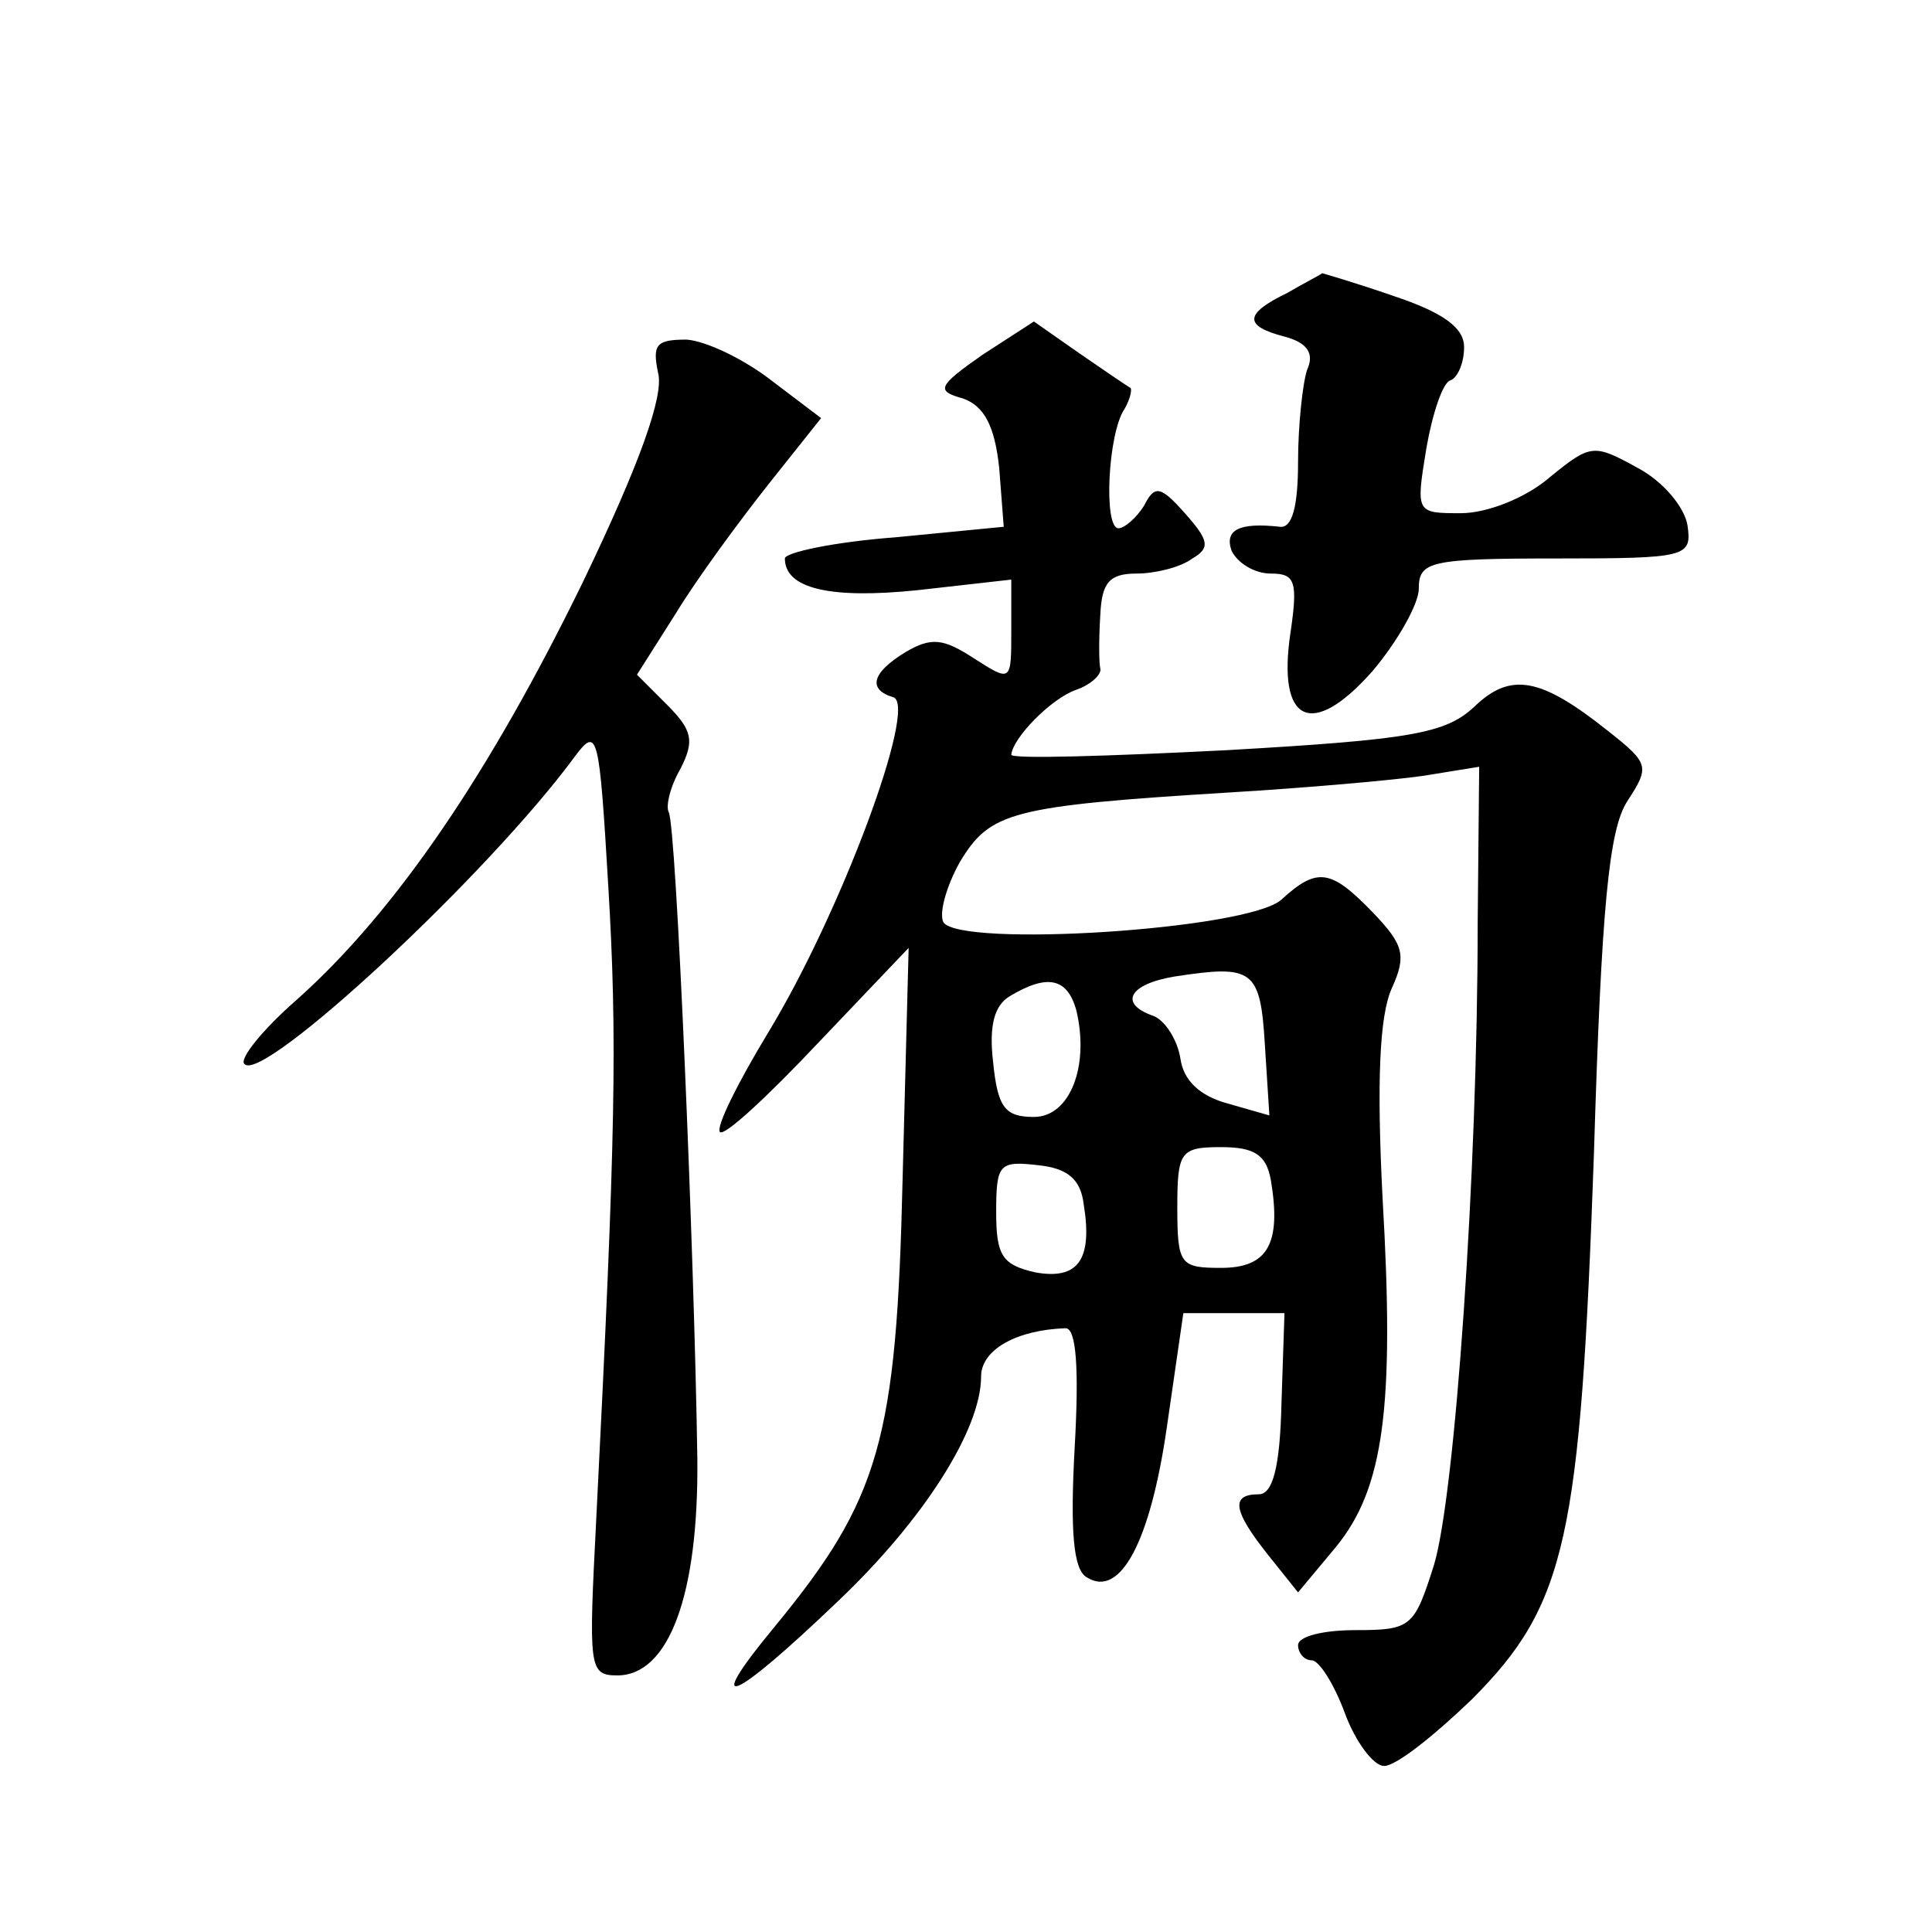
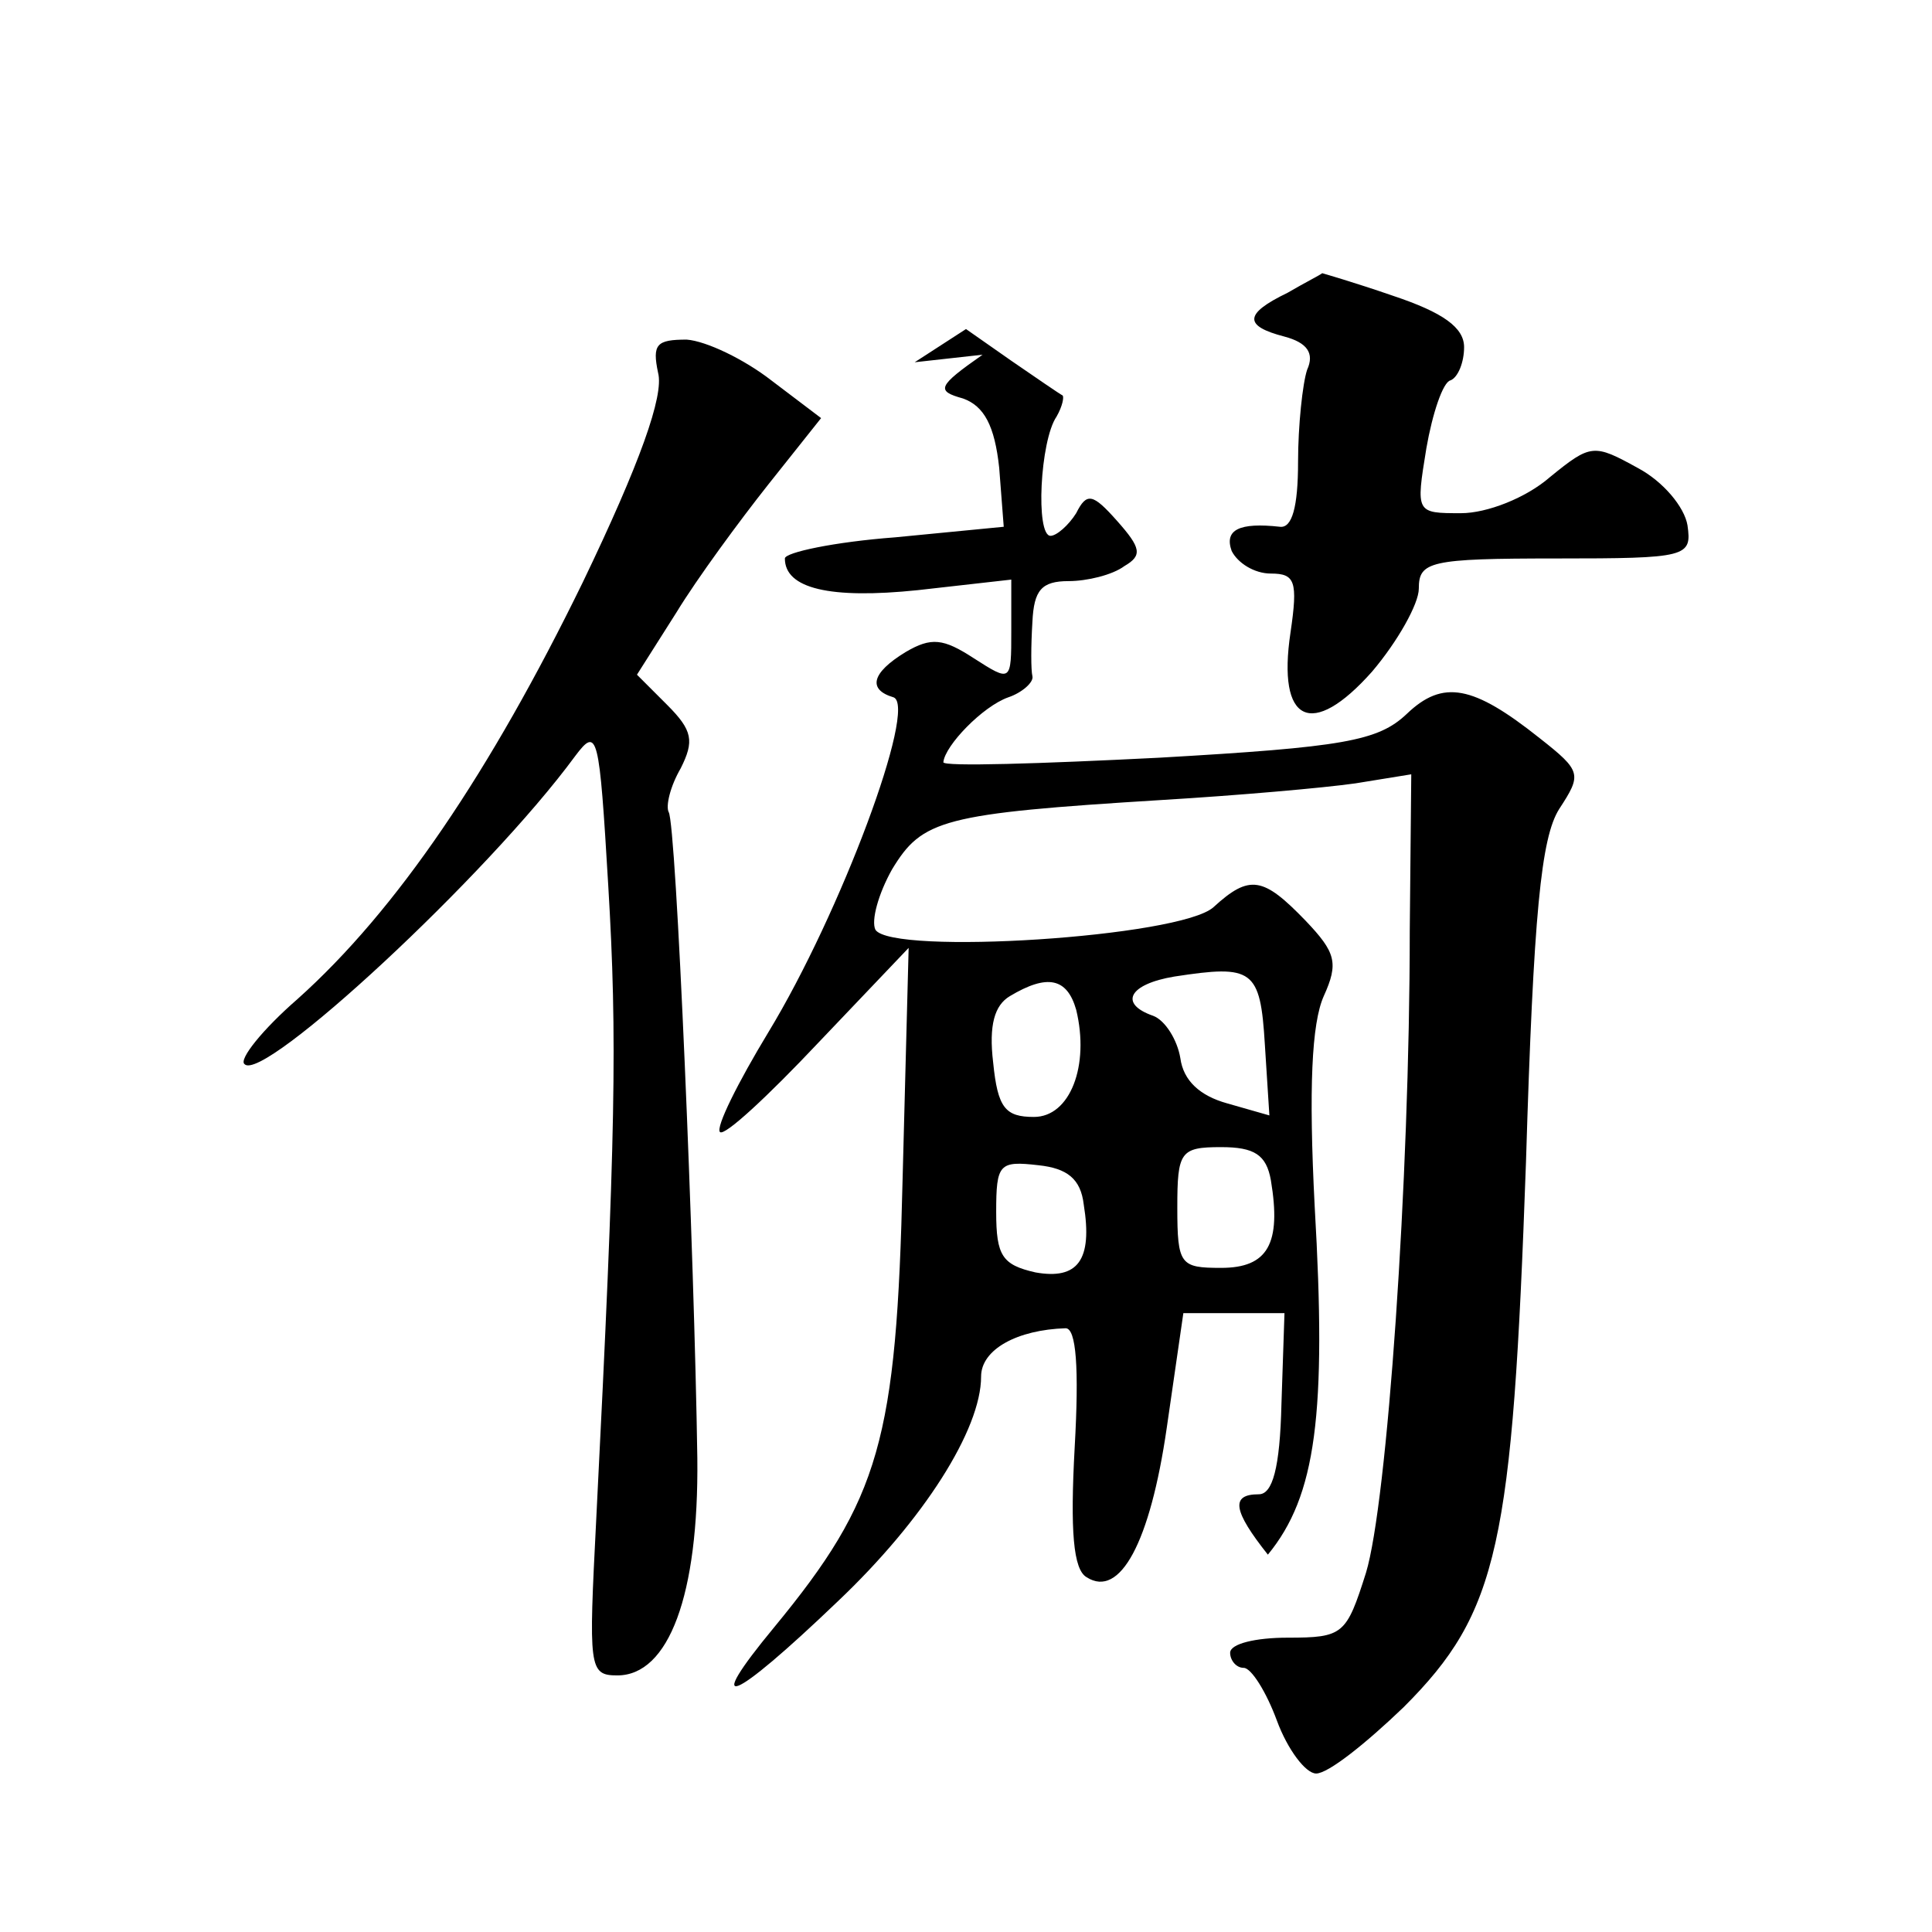
<svg xmlns="http://www.w3.org/2000/svg" version="1.0" width="128pt" height="128pt" viewBox="0 0 128 128" preserveAspectRatio="xMidYMid meet">
  <g transform="translate(0,128) scale(0.1,-0.1)" fill="#0" stroke="none">
-     <path d="M853 1086 c-29 -14 -29 -22 -2 -29 15 -4 20 -11 15 -22 -3 -9 -6 -37 -6 -61 0 -30 -4 -44 -12 -43 -27 3 -37 -2 -32 -16 4 -8 15 -15 26 -15 16 0 18 -5 13 -39 -9 -60 14 -71 54 -26 17 20 31 45 31 55 0 18 7 20 91 20 87 0 90 1 87 22 -2 12 -16 29 -33 38 -29 16 -31 16 -58 -6 -16 -14 -42 -24 -59 -24 -30 0 -30 0 -23 43 4 23 11 44 16 45 5 2 9 12 9 22 0 13 -14 23 -47 34 -26 9 -47 15 -47 15 -1 -1 -11 -6 -23 -13z M651 1045 c-30 -21 -31 -24 -13 -29 14 -5 21 -18 24 -46 l3 -39 -72 -7 c-40 -3 -73 -10 -73 -14 0 -20 30 -27 88 -21 l62 7 0 -34 c0 -34 0 -34 -25 -18 -20 13 -28 14 -45 4 -23 -14 -25 -25 -8 -30 16 -6 -35 -143 -83 -222 -20 -33 -35 -63 -32 -66 3 -3 32 24 65 59 l60 63 -4 -153 c-4 -173 -15 -212 -85 -297 -48 -58 -29 -51 42 17 57 54 95 114 95 149 0 18 24 31 56 32 7 0 9 -26 6 -79 -3 -55 -1 -81 8 -86 22 -14 42 23 53 99 l11 76 33 0 34 0 -2 -60 c-1 -43 -6 -60 -15 -60 -19 0 -17 -11 6 -40 l20 -25 25 30 c32 39 39 93 31 231 -4 78 -2 121 6 139 10 22 8 29 -12 50 -28 29 -37 31 -61 9 -22 -20 -213 -32 -224 -15 -3 6 2 24 11 40 20 33 33 37 179 46 50 3 107 8 128 11 l37 6 -1 -104 c0 -165 -15 -379 -29 -425 -13 -41 -15 -43 -52 -43 -21 0 -38 -4 -38 -10 0 -5 4 -10 9 -10 5 0 15 -16 22 -35 7 -19 19 -35 26 -35 8 0 33 20 58 44 63 63 72 107 81 361 5 165 10 215 22 234 15 23 15 25 -13 47 -44 35 -64 39 -88 16 -19 -18 -42 -22 -164 -29 -79 -4 -143 -6 -143 -3 1 11 26 37 43 43 9 3 17 10 16 14 -1 4 -1 20 0 36 1 21 6 27 24 27 12 0 29 4 37 10 12 7 11 12 -5 30 -16 18 -20 19 -27 5 -5 -8 -13 -15 -17 -15 -10 0 -7 63 4 79 4 7 5 13 4 14 -2 1 -18 12 -34 23 l-30 21 -34 -22z m187 -457 l3 -47 -28 8 c-18 5 -29 15 -31 30 -2 12 -10 25 -18 28 -23 8 -16 21 14 26 52 8 57 5 60 -45z m-125 23 c9 -37 -4 -71 -28 -71 -19 0 -24 6 -27 36 -3 25 1 38 11 44 25 15 38 12 44 -9z m129 -113 c7 -42 -2 -58 -33 -58 -27 0 -29 2 -29 40 0 37 2 40 29 40 22 0 30 -5 33 -22z m-124 -16 c6 -37 -4 -50 -32 -45 -22 5 -26 11 -26 40 0 32 2 34 28 31 19 -2 28 -9 30 -26z M436 1033 c4 -15 -12 -60 -50 -139 -61 -125 -123 -217 -189 -276 -23 -20 -39 -40 -35 -43 12 -13 161 125 219 204 15 20 16 15 22 -86 6 -101 5 -163 -8 -420 -5 -98 -5 -103 14 -103 34 0 54 53 53 144 -2 135 -14 421 -19 428 -2 4 1 17 8 29 9 18 8 25 -9 42 l-20 20 26 41 c14 23 42 61 61 85 l35 44 -33 25 c-18 14 -43 26 -56 27 -20 0 -23 -3 -19 -22z" />
+     <path d="M853 1086 c-29 -14 -29 -22 -2 -29 15 -4 20 -11 15 -22 -3 -9 -6 -37 -6 -61 0 -30 -4 -44 -12 -43 -27 3 -37 -2 -32 -16 4 -8 15 -15 26 -15 16 0 18 -5 13 -39 -9 -60 14 -71 54 -26 17 20 31 45 31 55 0 18 7 20 91 20 87 0 90 1 87 22 -2 12 -16 29 -33 38 -29 16 -31 16 -58 -6 -16 -14 -42 -24 -59 -24 -30 0 -30 0 -23 43 4 23 11 44 16 45 5 2 9 12 9 22 0 13 -14 23 -47 34 -26 9 -47 15 -47 15 -1 -1 -11 -6 -23 -13z M651 1045 c-30 -21 -31 -24 -13 -29 14 -5 21 -18 24 -46 l3 -39 -72 -7 c-40 -3 -73 -10 -73 -14 0 -20 30 -27 88 -21 l62 7 0 -34 c0 -34 0 -34 -25 -18 -20 13 -28 14 -45 4 -23 -14 -25 -25 -8 -30 16 -6 -35 -143 -83 -222 -20 -33 -35 -63 -32 -66 3 -3 32 24 65 59 l60 63 -4 -153 c-4 -173 -15 -212 -85 -297 -48 -58 -29 -51 42 17 57 54 95 114 95 149 0 18 24 31 56 32 7 0 9 -26 6 -79 -3 -55 -1 -81 8 -86 22 -14 42 23 53 99 l11 76 33 0 34 0 -2 -60 c-1 -43 -6 -60 -15 -60 -19 0 -17 -11 6 -40 c32 39 39 93 31 231 -4 78 -2 121 6 139 10 22 8 29 -12 50 -28 29 -37 31 -61 9 -22 -20 -213 -32 -224 -15 -3 6 2 24 11 40 20 33 33 37 179 46 50 3 107 8 128 11 l37 6 -1 -104 c0 -165 -15 -379 -29 -425 -13 -41 -15 -43 -52 -43 -21 0 -38 -4 -38 -10 0 -5 4 -10 9 -10 5 0 15 -16 22 -35 7 -19 19 -35 26 -35 8 0 33 20 58 44 63 63 72 107 81 361 5 165 10 215 22 234 15 23 15 25 -13 47 -44 35 -64 39 -88 16 -19 -18 -42 -22 -164 -29 -79 -4 -143 -6 -143 -3 1 11 26 37 43 43 9 3 17 10 16 14 -1 4 -1 20 0 36 1 21 6 27 24 27 12 0 29 4 37 10 12 7 11 12 -5 30 -16 18 -20 19 -27 5 -5 -8 -13 -15 -17 -15 -10 0 -7 63 4 79 4 7 5 13 4 14 -2 1 -18 12 -34 23 l-30 21 -34 -22z m187 -457 l3 -47 -28 8 c-18 5 -29 15 -31 30 -2 12 -10 25 -18 28 -23 8 -16 21 14 26 52 8 57 5 60 -45z m-125 23 c9 -37 -4 -71 -28 -71 -19 0 -24 6 -27 36 -3 25 1 38 11 44 25 15 38 12 44 -9z m129 -113 c7 -42 -2 -58 -33 -58 -27 0 -29 2 -29 40 0 37 2 40 29 40 22 0 30 -5 33 -22z m-124 -16 c6 -37 -4 -50 -32 -45 -22 5 -26 11 -26 40 0 32 2 34 28 31 19 -2 28 -9 30 -26z M436 1033 c4 -15 -12 -60 -50 -139 -61 -125 -123 -217 -189 -276 -23 -20 -39 -40 -35 -43 12 -13 161 125 219 204 15 20 16 15 22 -86 6 -101 5 -163 -8 -420 -5 -98 -5 -103 14 -103 34 0 54 53 53 144 -2 135 -14 421 -19 428 -2 4 1 17 8 29 9 18 8 25 -9 42 l-20 20 26 41 c14 23 42 61 61 85 l35 44 -33 25 c-18 14 -43 26 -56 27 -20 0 -23 -3 -19 -22z" />
  </g>
</svg>